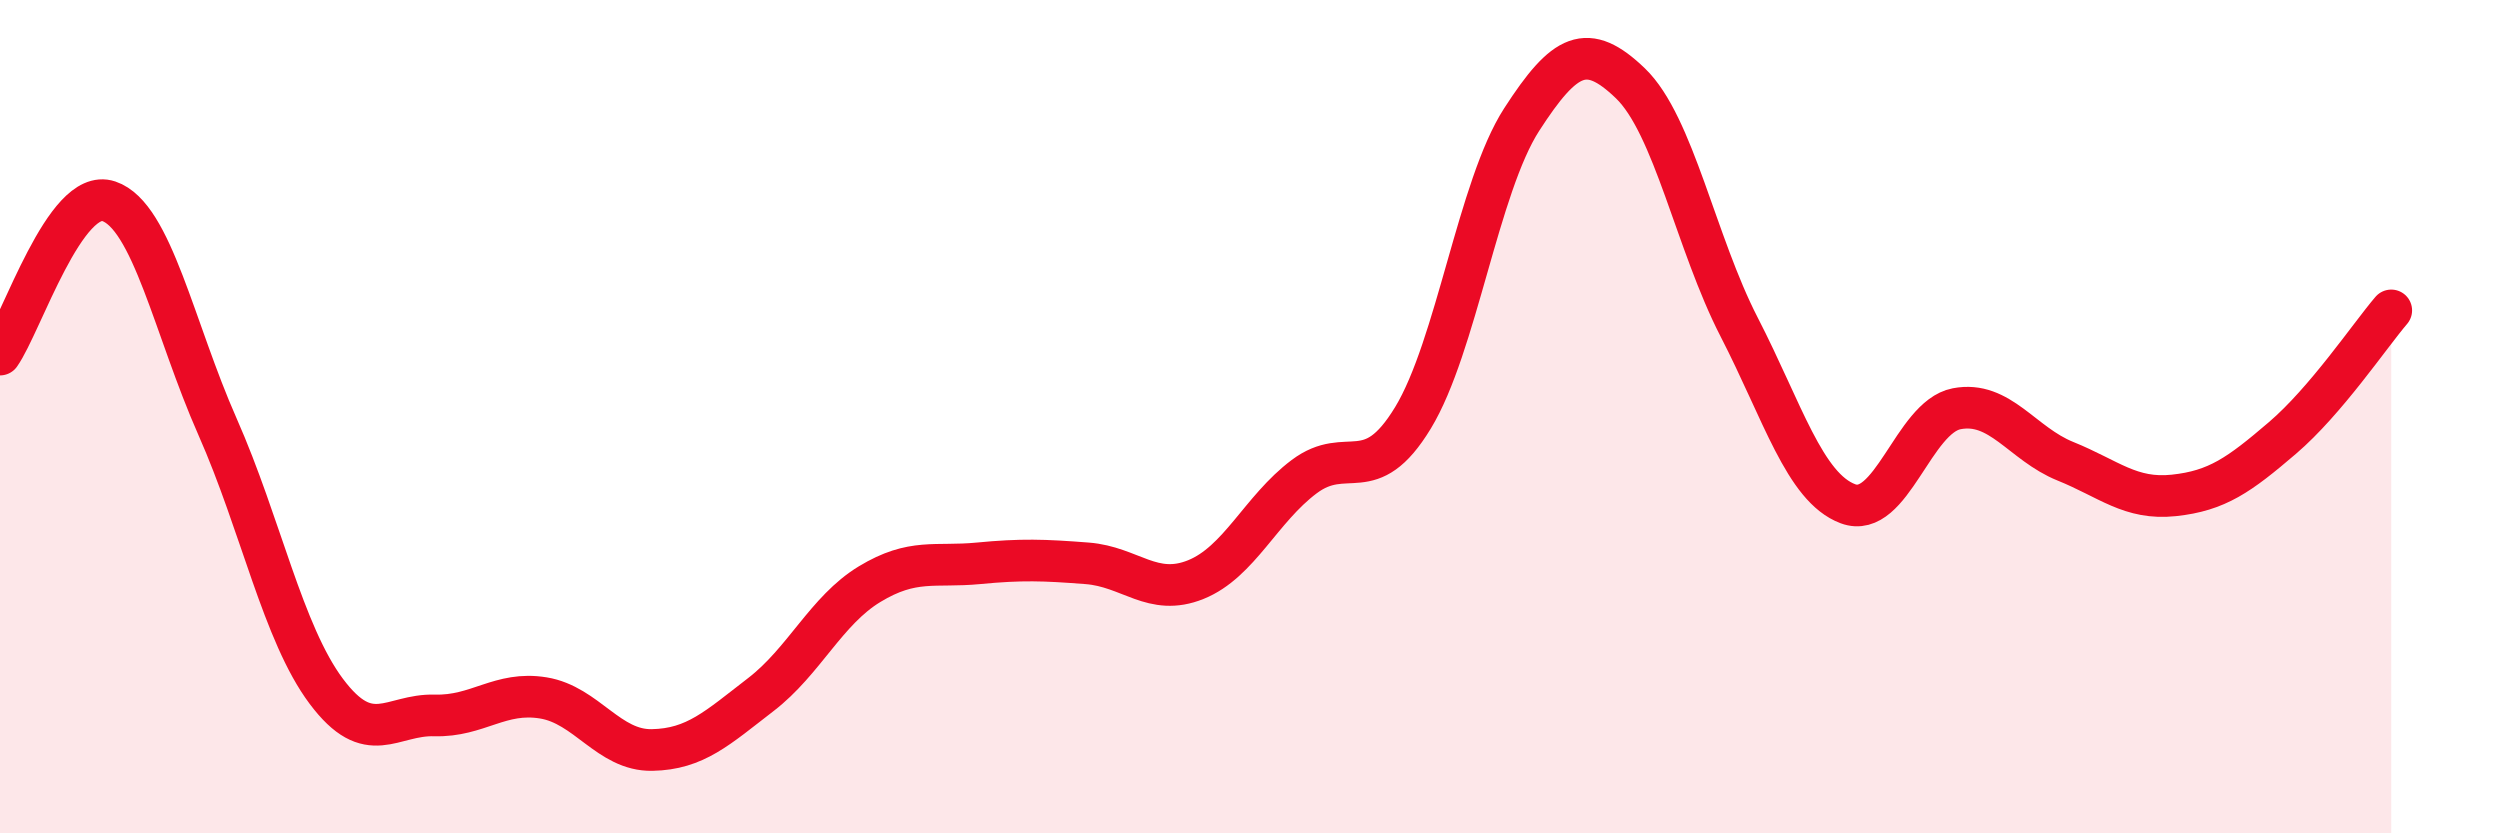
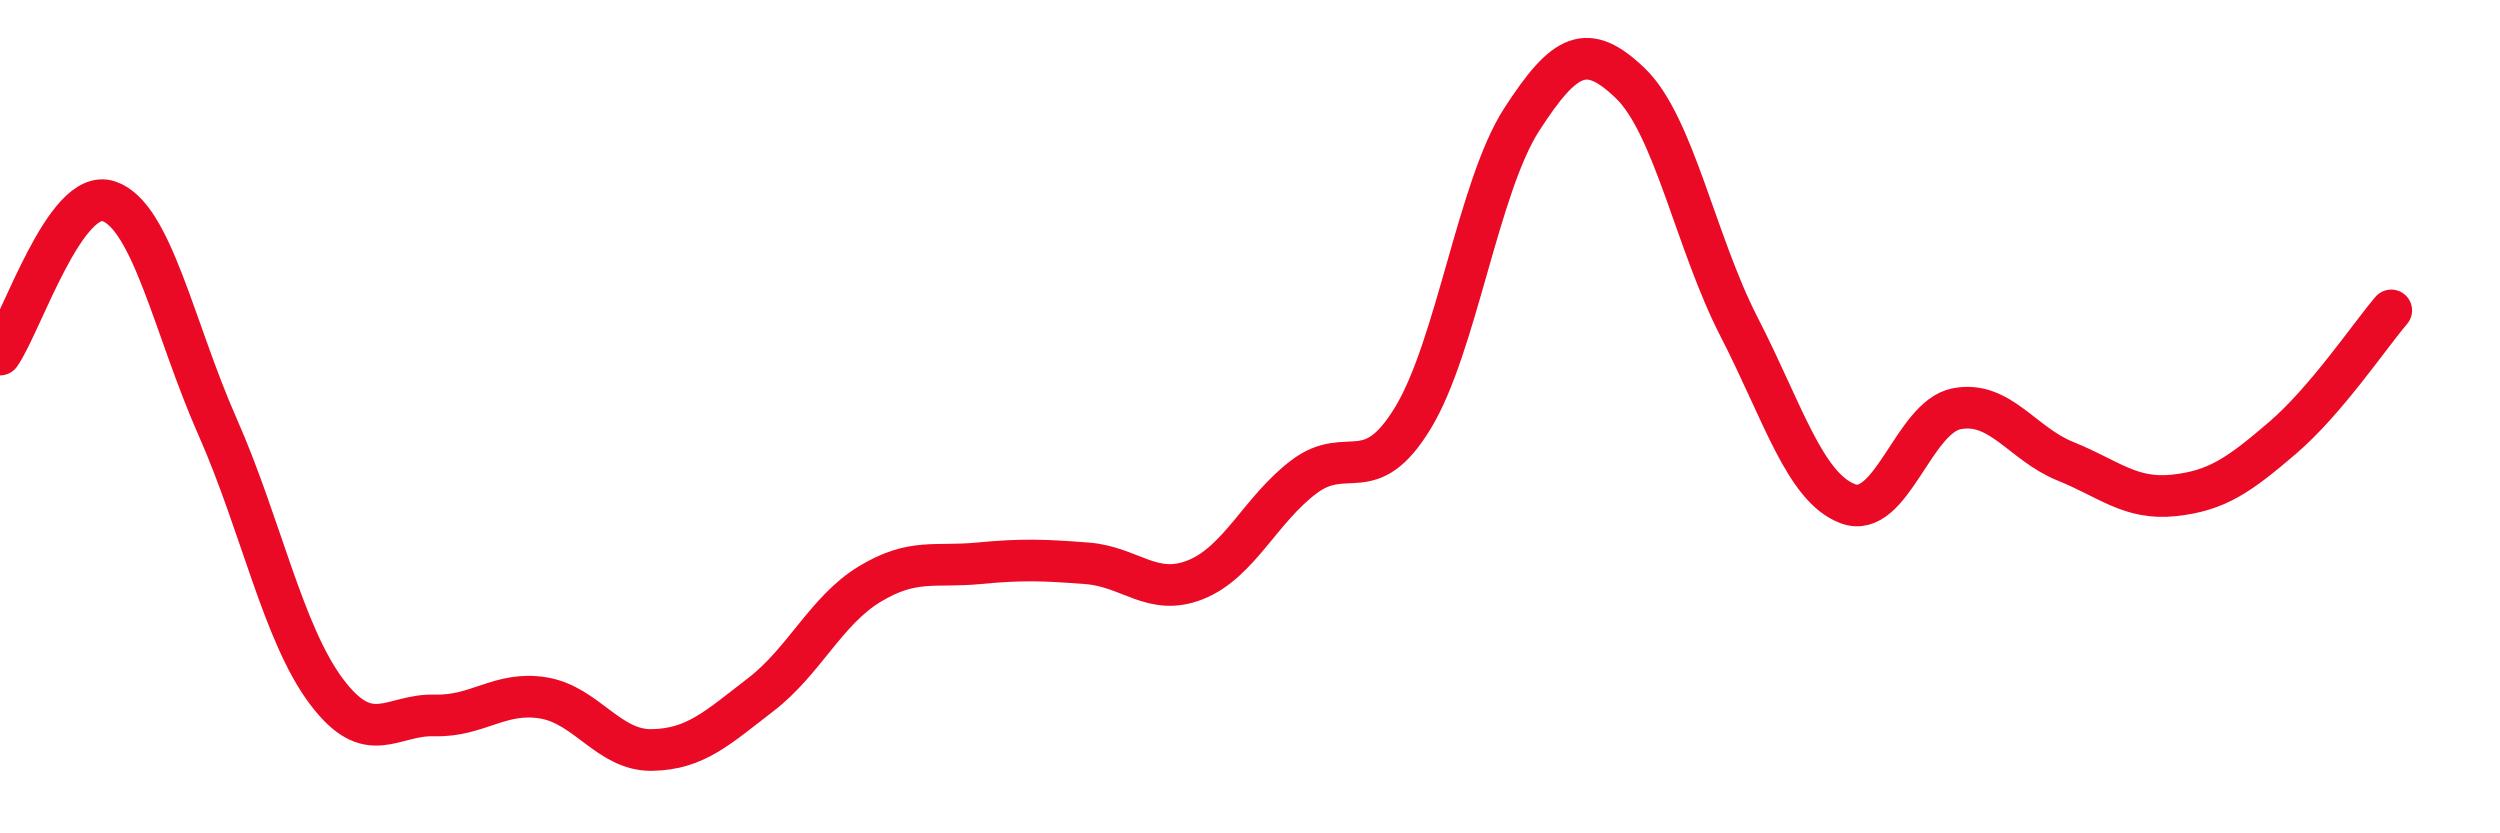
<svg xmlns="http://www.w3.org/2000/svg" width="60" height="20" viewBox="0 0 60 20">
-   <path d="M 0,8.51 C 0.52,7.77 1.57,4.48 2.61,4.83 C 3.65,5.18 4.18,7.89 5.22,10.24 C 6.26,12.59 6.79,15.2 7.83,16.59 C 8.87,17.98 9.39,17.14 10.43,17.17 C 11.47,17.2 12,16.58 13.04,16.75 C 14.08,16.92 14.61,18.02 15.65,18 C 16.69,17.98 17.22,17.47 18.26,16.67 C 19.3,15.87 19.83,14.65 20.87,14.02 C 21.91,13.39 22.44,13.62 23.48,13.52 C 24.52,13.42 25.05,13.44 26.09,13.52 C 27.13,13.6 27.66,14.33 28.7,13.91 C 29.74,13.49 30.26,12.22 31.3,11.44 C 32.34,10.66 32.87,11.74 33.91,10.03 C 34.95,8.32 35.48,4.48 36.52,2.87 C 37.56,1.26 38.09,1 39.13,2 C 40.17,3 40.7,5.83 41.74,7.85 C 42.78,9.87 43.31,11.7 44.35,12.09 C 45.39,12.48 45.92,10.01 46.96,9.81 C 48,9.61 48.53,10.65 49.57,11.07 C 50.61,11.49 51.13,12 52.17,11.89 C 53.21,11.78 53.74,11.4 54.78,10.51 C 55.82,9.62 56.87,8.06 57.39,7.45L57.39 20L0 20Z" fill="#EB0A25" opacity="0.1" stroke-linecap="round" stroke-linejoin="round" />
  <path d="M 0,8.51 C 0.52,7.77 1.57,4.48 2.61,4.83 C 3.65,5.18 4.18,7.89 5.22,10.24 C 6.26,12.59 6.79,15.2 7.83,16.59 C 8.87,17.98 9.39,17.14 10.43,17.17 C 11.47,17.2 12,16.58 13.04,16.75 C 14.08,16.92 14.61,18.02 15.65,18 C 16.69,17.98 17.22,17.47 18.26,16.67 C 19.3,15.87 19.83,14.65 20.87,14.02 C 21.91,13.39 22.44,13.62 23.48,13.52 C 24.52,13.42 25.05,13.44 26.09,13.52 C 27.13,13.6 27.66,14.33 28.7,13.91 C 29.74,13.49 30.26,12.22 31.3,11.44 C 32.34,10.66 32.87,11.74 33.91,10.03 C 34.95,8.32 35.48,4.48 36.52,2.87 C 37.56,1.26 38.09,1 39.13,2 C 40.17,3 40.7,5.83 41.74,7.85 C 42.78,9.87 43.31,11.7 44.35,12.09 C 45.39,12.48 45.92,10.01 46.96,9.81 C 48,9.61 48.53,10.65 49.57,11.07 C 50.61,11.49 51.13,12 52.17,11.89 C 53.21,11.78 53.74,11.4 54.78,10.51 C 55.82,9.62 56.87,8.06 57.39,7.45" stroke="#EB0A25" stroke-width="1" fill="none" stroke-linecap="round" stroke-linejoin="round" />
</svg>